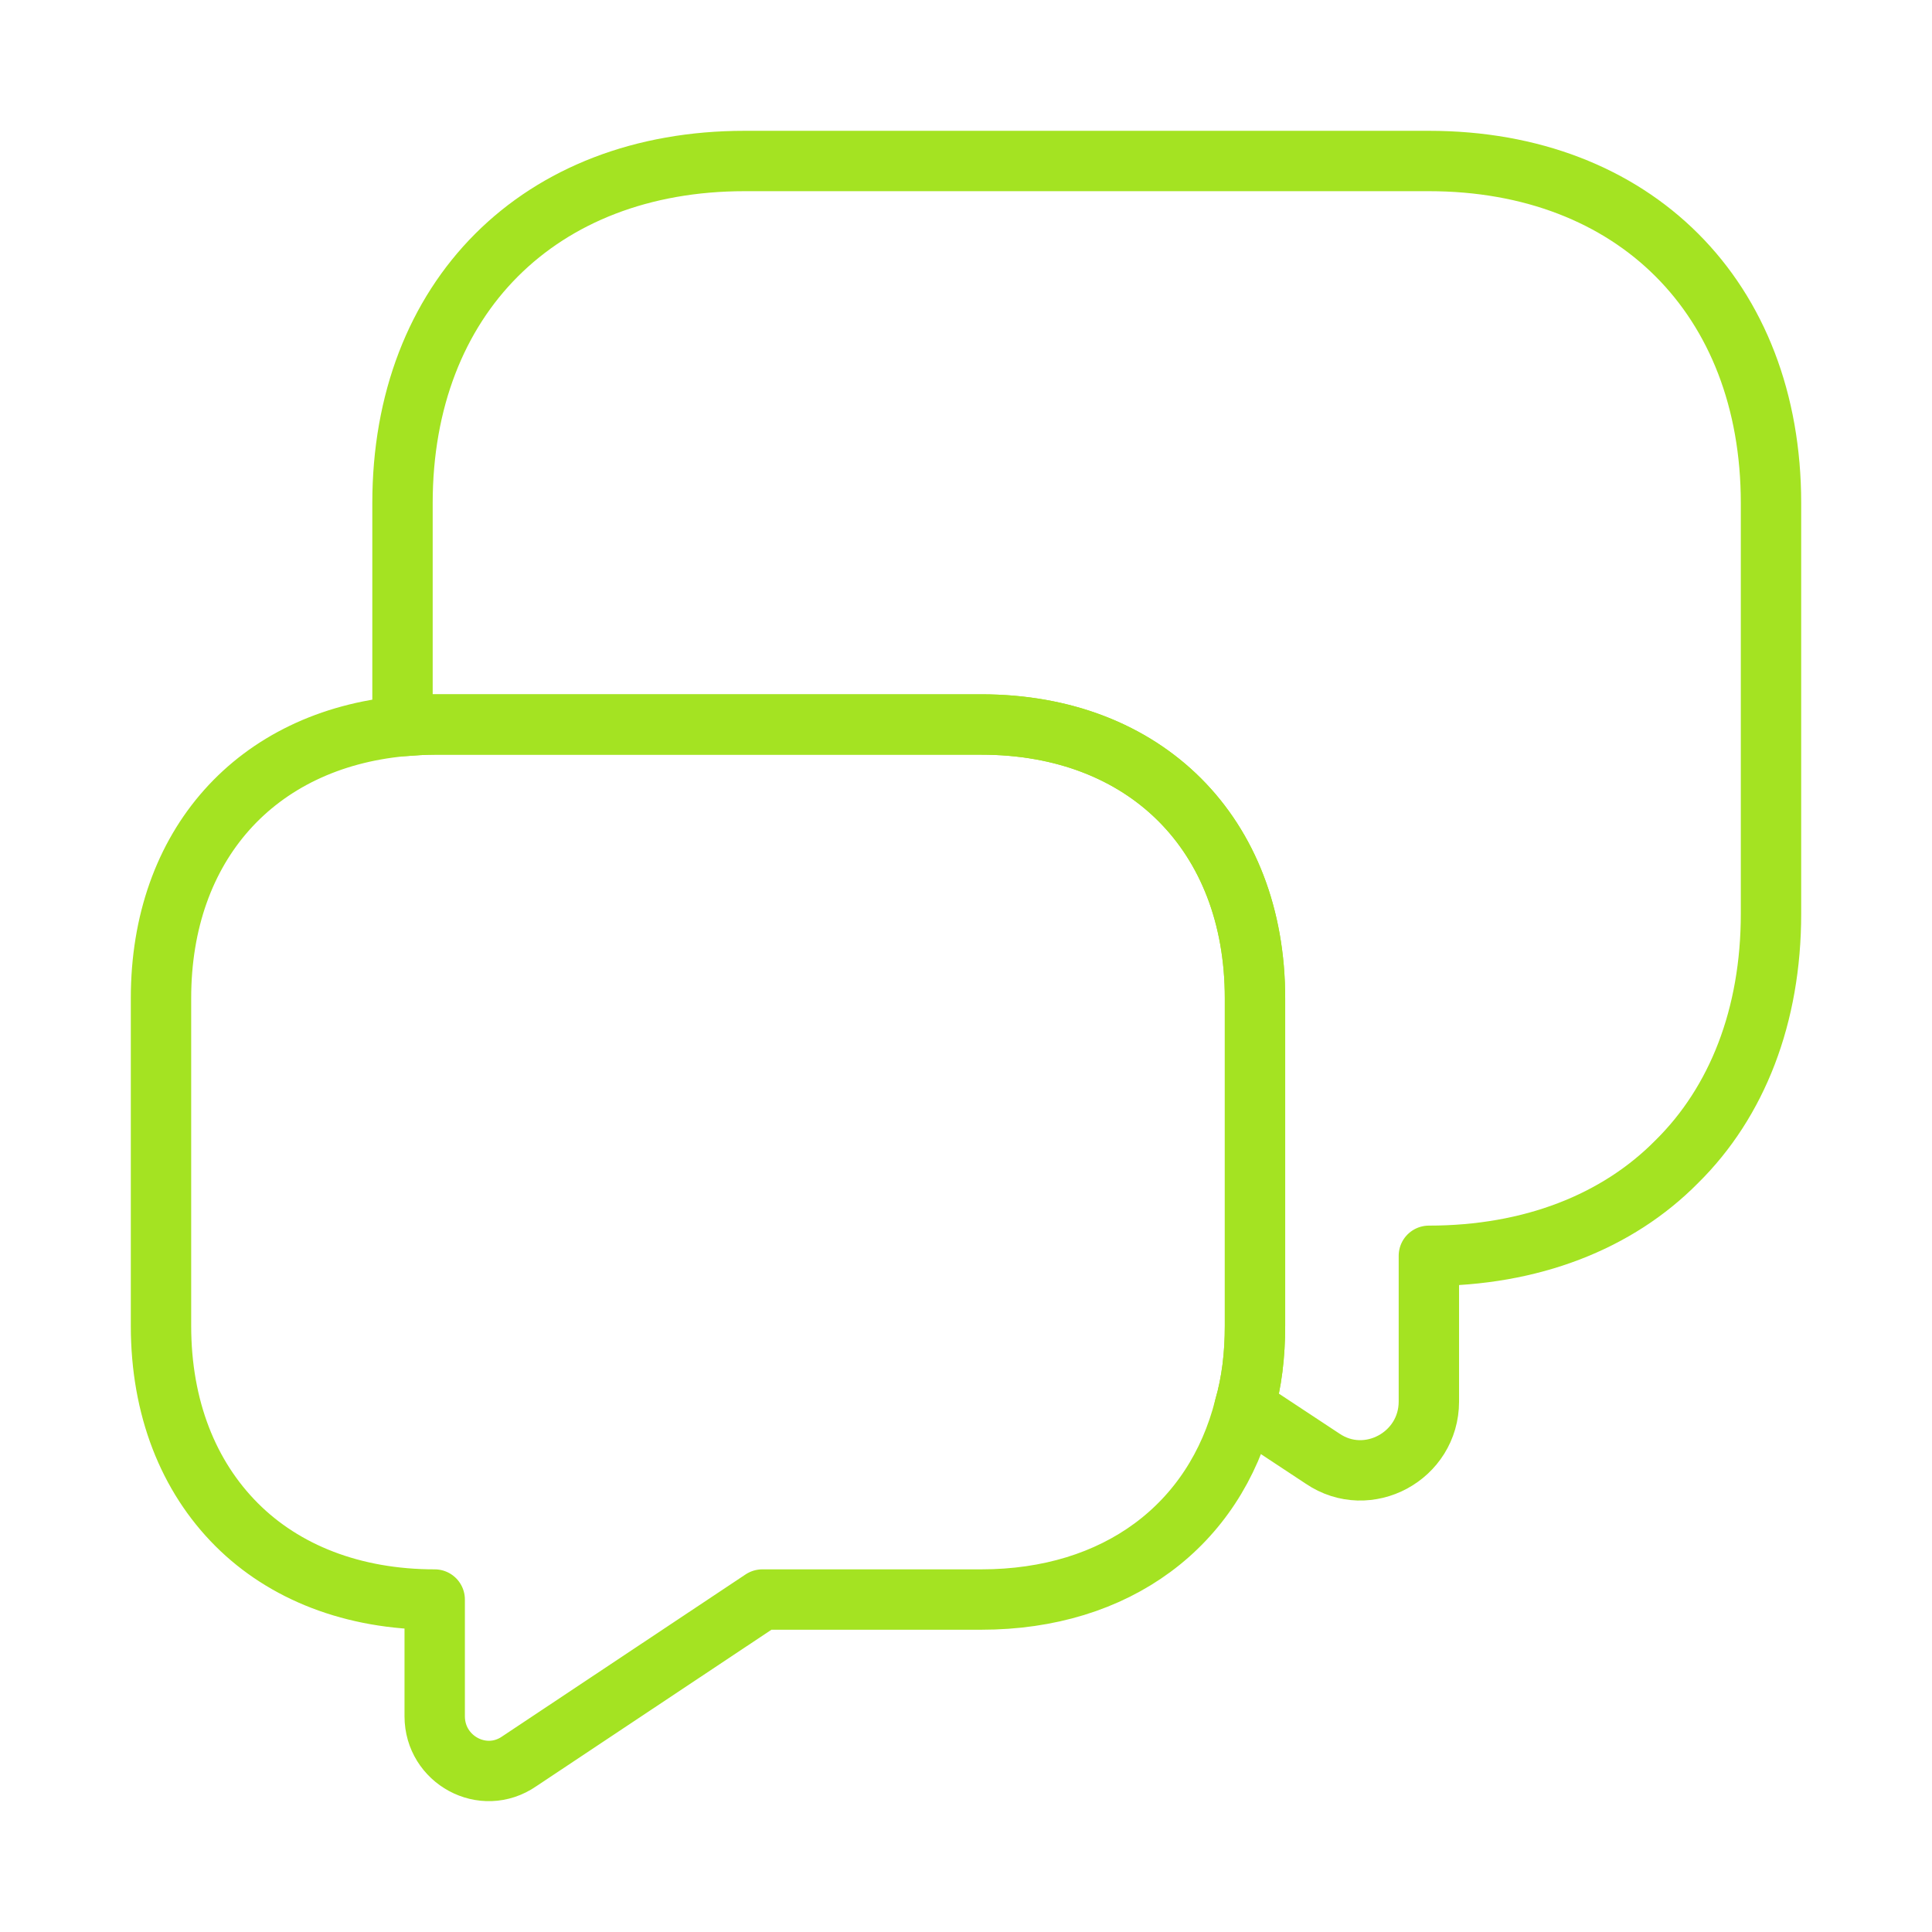
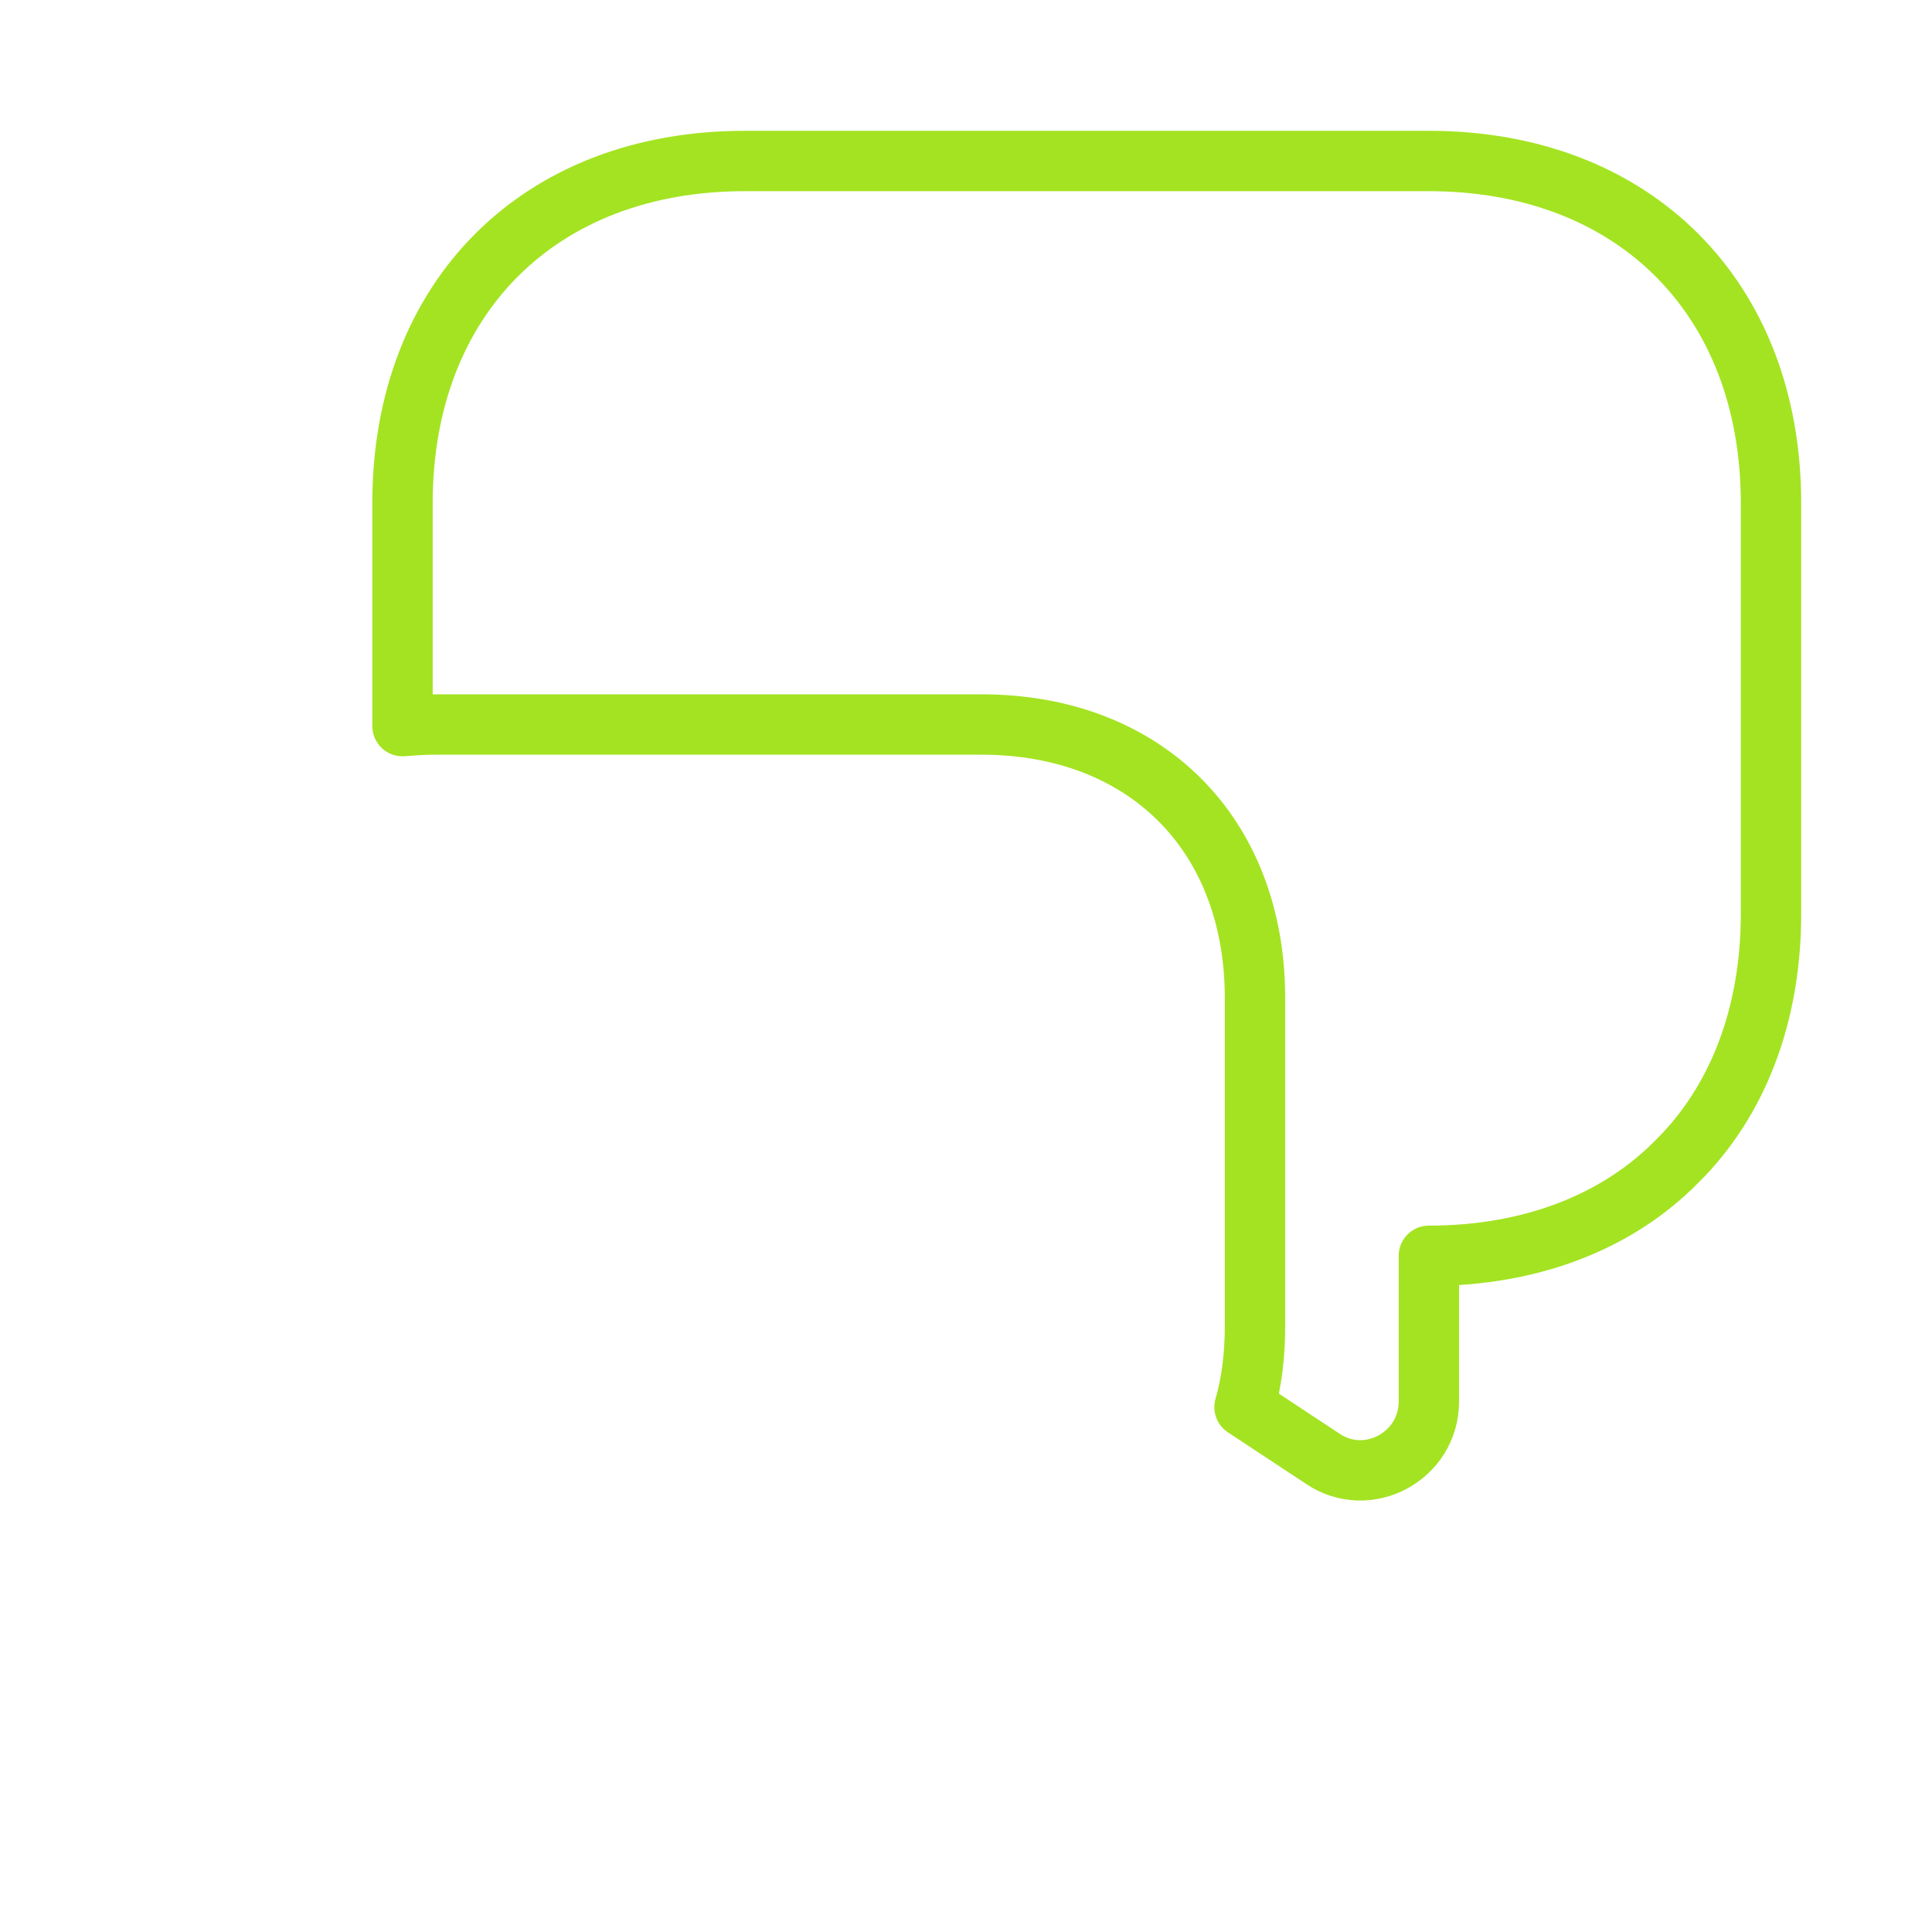
<svg xmlns="http://www.w3.org/2000/svg" width="48px" height="48px" viewBox="0 0 48 48" version="1.1">
  <title>ic_benefits_e</title>
  <g id="Página-1" stroke="none" stroke-width="1" fill="none" fill-rule="evenodd">
    <g id="Blacktransport---Web-1" transform="translate(-929, -2265)">
      <g id="messages-3" transform="translate(929, 2265)">
        <path d="M44,22.7 C44,25.24 43.16,27.38 41.66,28.86 C40.18,30.36 38.04,31.2 35.5,31.2 L35.5,34.82 C35.5,36.18 33.98,37 32.86,36.24 L30.92,34.96 C31.1,34.34 31.18,33.66 31.18,32.94 L31.18,24.8 C31.18,20.72 28.46,18 24.38,18 L10.8,18 C10.52,18 10.26,18.02 10,18.04 L10,12.5 C10,7.4 13.4,4 18.5,4 L35.5,4 C40.6,4 44,7.4 44,12.5 L44,22.7 Z" id="Vector" stroke="#A4E322" stroke-width="1.5" stroke-linecap="round" stroke-linejoin="round" stroke-dasharray="0,0" fill-rule="nonzero" />
-         <path d="M31.18,32.94 C31.18,33.66 31.1,34.34 30.92,34.96 C30.18,37.9 27.74,39.74 24.38,39.74 L18.94,39.74 L12.9,43.76 C12,44.38 10.8,43.72 10.8,42.64 L10.8,39.74 C8.76,39.74 7.06,39.06 5.88,37.88 C4.68,36.68 4,34.98 4,32.94 L4,24.8 C4,21 6.36,18.38 10,18.04 C10.26,18.02 10.52,18 10.8,18 L24.38,18 C28.46,18 31.18,20.72 31.18,24.8 L31.18,32.94 Z" id="Vector" stroke="#A4E322" stroke-width="1.5" stroke-linecap="round" stroke-linejoin="round" stroke-dasharray="0,0" fill-rule="nonzero" />
        <path d="M48,0 L48,48 L0,48 L0,0 L48,0 Z" id="Vector" opacity="0" />
      </g>
    </g>
  </g>
</svg>